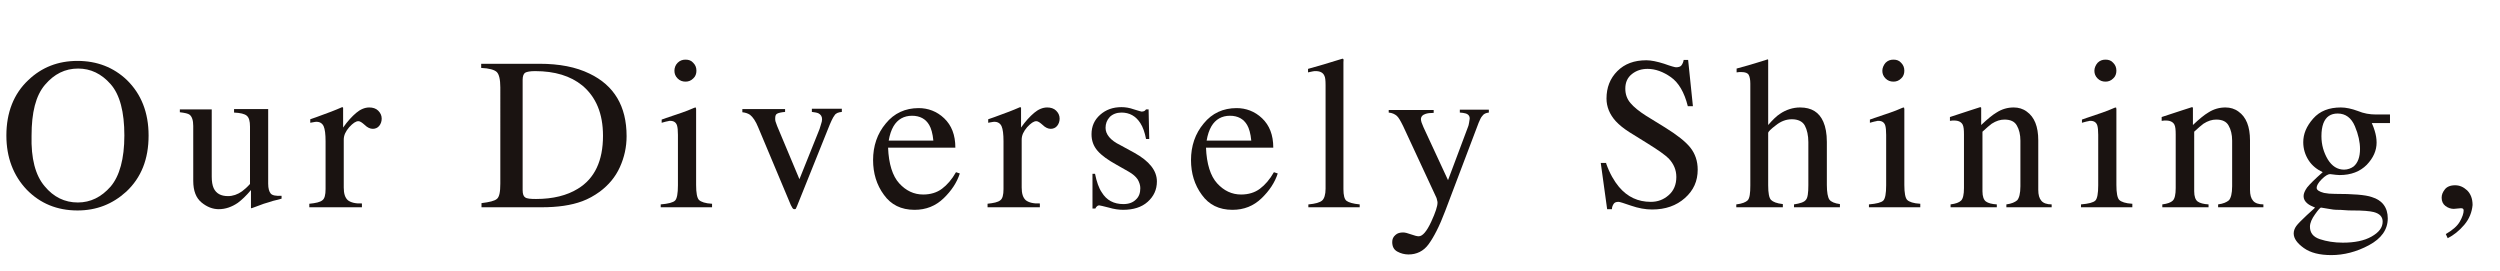
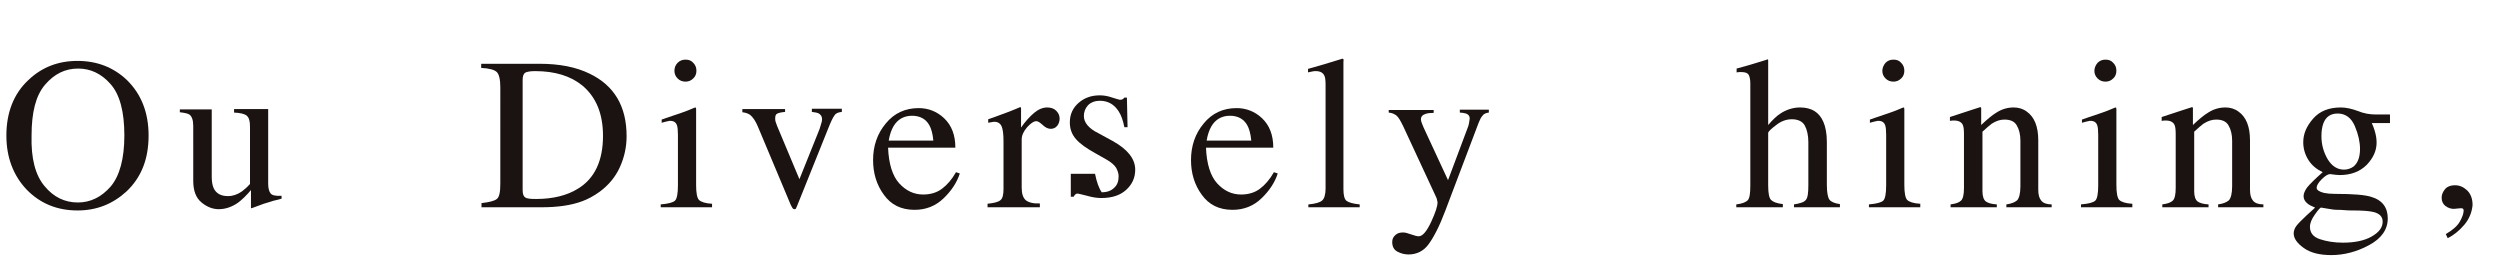
<svg xmlns="http://www.w3.org/2000/svg" version="1.1" x="0px" y="0px" viewBox="0 0 784 85" style="enable-background:new 0 0 784 85;" xml:space="preserve" preserveAspectRatio="xMinYMid meet">
  <style type="text/css">
	.st0{fill:#1A1311;}
</style>
  <path class="st0" d="M8.9,25.1c4.2-4,9.3-6,15.4-6c6.1,0,11.3,2,15.5,6c4.5,4.4,6.8,10.2,6.8,17.4c0,7.4-2.3,13.2-7,17.6  C35.3,64,30.3,66,24.3,66c-6.4,0-11.7-2.2-15.9-6.5C4.2,55.1,2,49.4,2,42.5C2,35.3,4.3,29.4,8.9,25.1z M14,58.4  c2.8,3.4,6.3,5.1,10.4,5.1c4,0,7.4-1.7,10.3-5c2.8-3.3,4.3-8.7,4.3-16c0-7.4-1.4-12.8-4.3-16.1c-2.9-3.3-6.3-4.9-10.2-4.9  c-4.1,0-7.5,1.7-10.4,5.1s-4.2,8.7-4.2,15.9C9.7,49.7,11.1,55,14,58.4z" />
  <path class="st0" d="M66.4,34.2v21.2c0,1.5,0.2,2.7,0.6,3.6c0.8,1.7,2.3,2.5,4.5,2.5c1.5,0,3-0.5,4.4-1.5c0.8-0.6,1.6-1.3,2.5-2.3  V39.7c0-1.7-0.3-2.8-1-3.4s-2-0.9-4-1v-1.1h10.7v23.4c0,1.5,0.3,2.5,0.8,3.1c0.5,0.6,1.7,0.8,3.4,0.7v0.9c-1.2,0.3-2.1,0.6-2.7,0.7  c-0.6,0.2-1.5,0.5-2.9,0.9c-0.6,0.2-1.8,0.7-3.8,1.4c-0.1,0-0.2,0-0.2-0.1c0-0.1,0-0.2,0-0.3v-5.3c-1.5,1.8-2.9,3.1-4.1,4  c-1.9,1.3-3.9,2-6,2c-1.9,0-3.7-0.7-5.4-2.1c-1.7-1.4-2.6-3.6-2.6-6.8V39.5c0-1.8-0.4-2.9-1.1-3.5c-0.5-0.4-1.5-0.6-3.1-0.8v-0.9  H66.4z" />
-   <path class="st0" d="M97,63.9c2-0.2,3.4-0.5,4.1-1.1c0.7-0.5,1-1.7,1-3.5v-15c0-2.2-0.2-3.8-0.6-4.7c-0.4-0.9-1.2-1.4-2.2-1.4  c-0.2,0-0.5,0-0.9,0.1c-0.4,0.1-0.7,0.1-1.1,0.2v-1.1c1.3-0.4,2.5-0.9,3.9-1.4c1.3-0.5,2.2-0.8,2.7-1c1.1-0.4,2.2-0.9,3.4-1.4  c0.2,0,0.2,0.1,0.3,0.2c0,0.1,0,0.3,0,0.7V40c1.4-2,2.8-3.5,4.1-4.6c1.3-1.1,2.7-1.7,4.1-1.7c1.1,0,2.1,0.3,2.8,1  c0.7,0.7,1.1,1.5,1.1,2.5c0,0.9-0.3,1.7-0.8,2.3c-0.5,0.6-1.2,0.9-2,0.9c-0.8,0-1.7-0.4-2.5-1.2c-0.9-0.8-1.5-1.2-2-1.2  c-0.8,0-1.7,0.6-2.9,1.9c-1.1,1.3-1.7,2.5-1.7,3.9v15c0,1.9,0.4,3.2,1.3,4c0.9,0.7,2.4,1.1,4.4,1V65H97V63.9z" />
  <path class="st0" d="M151,63.7c2.5-0.3,4.1-0.7,4.8-1.3c0.8-0.6,1.1-2.2,1.1-4.8V27.4c0-2.5-0.4-4.1-1.1-4.8  c-0.7-0.7-2.4-1.2-4.9-1.3V20h18.3c6.2,0,11.4,1,15.7,3.1c7.7,3.7,11.6,10.2,11.6,19.6c0,3.4-0.7,6.6-2.1,9.7  c-1.4,3.1-3.5,5.6-6.3,7.7c-1.8,1.3-3.6,2.3-5.5,3c-3.5,1.3-7.7,1.9-12.8,1.9H151V63.7z M164.7,61.9c0.5,0.4,1.7,0.5,3.4,0.5  c5.3,0,9.7-1.1,13.1-3.2c5.3-3.2,7.9-8.8,7.9-16.6c0-7-2.2-12.2-6.5-15.8c-3.7-3-8.6-4.5-14.8-4.5c-1.5,0-2.6,0.2-3.1,0.5  c-0.5,0.3-0.8,1.1-0.8,2.2v34.6C163.9,60.9,164.2,61.6,164.7,61.9z" />
  <path class="st0" d="M207.2,64.1c2.4-0.2,3.9-0.6,4.5-1.2c0.6-0.6,0.9-2.2,0.9-4.8V42.3c0-1.4-0.1-2.4-0.3-3c-0.3-0.9-1-1.4-2.1-1.4  c-0.2,0-0.5,0-0.7,0.1c-0.2,0-0.9,0.2-2,0.5v-1l1.4-0.5c3.9-1.3,6.6-2.2,8.1-2.9c0.6-0.3,1-0.4,1.2-0.4c0,0.2,0.1,0.3,0.1,0.5v23.8  c0,2.5,0.3,4.1,0.9,4.7c0.6,0.6,2,1.1,4.1,1.2V65h-16.1V64.1z M212.5,19.7c0.7-0.7,1.5-1,2.5-1c1,0,1.8,0.3,2.4,1  c0.7,0.7,1,1.5,1,2.5c0,0.9-0.3,1.8-1,2.4c-0.7,0.7-1.5,1-2.4,1c-1,0-1.8-0.3-2.5-1s-1-1.5-1-2.4S211.8,20.4,212.5,19.7z" />
  <path class="st0" d="M246.2,34.1v1c-1.2,0.1-2,0.3-2.4,0.5c-0.5,0.2-0.7,0.7-0.7,1.5c0,0.4,0,0.7,0.1,1c0.1,0.3,0.3,0.8,0.5,1.4  l7,16.7l5.9-14.7c0.3-0.7,0.6-1.5,0.8-2.3c0.3-0.8,0.4-1.4,0.4-1.8c0-0.9-0.4-1.5-1.2-1.9c-0.5-0.2-1.2-0.3-2-0.4v-1h9.4v1  c-1.1,0.1-1.9,0.4-2.3,1.1c-0.5,0.6-1.2,2.1-2.1,4.4l-9.6,23.9c-0.2,0.4-0.3,0.7-0.4,0.9c-0.1,0.2-0.3,0.2-0.5,0.2  c-0.2,0-0.4-0.1-0.6-0.4c-0.2-0.3-0.3-0.6-0.5-0.9L237.8,40c-0.8-2-1.7-3.3-2.6-4c-0.6-0.4-1.4-0.7-2.4-0.8v-1H246.2z" />
  <path class="st0" d="M296.1,37.1c2.3,2.2,3.5,5.2,3.5,9.2h-21.1c0.2,5.1,1.4,8.9,3.5,11.2c2.1,2.3,4.6,3.5,7.5,3.5  c2.3,0,4.3-0.6,5.9-1.8c1.6-1.2,3.1-2.9,4.4-5.2l1.2,0.4c-0.9,2.8-2.6,5.4-5.1,7.8c-2.5,2.4-5.5,3.6-9.1,3.6c-4.2,0-7.4-1.6-9.6-4.7  c-2.3-3.1-3.4-6.8-3.4-10.9c0-4.4,1.3-8.3,4-11.5c2.6-3.2,6.1-4.8,10.3-4.8C291,33.9,293.8,34.9,296.1,37.1z M280.2,39.6  c-0.7,1.2-1.2,2.7-1.5,4.5h14c-0.2-2.2-0.7-3.9-1.3-4.9c-1.1-1.9-2.9-2.9-5.4-2.9C283.5,36.3,281.5,37.4,280.2,39.6z" />
  <path class="st0" d="M309.6,63.9c2-0.2,3.4-0.5,4.1-1.1c0.7-0.5,1-1.7,1-3.5v-15c0-2.2-0.2-3.8-0.6-4.7c-0.4-0.9-1.2-1.4-2.2-1.4  c-0.2,0-0.5,0-0.9,0.1c-0.4,0.1-0.7,0.1-1.1,0.2v-1.1c1.3-0.4,2.5-0.9,3.9-1.4c1.3-0.5,2.2-0.8,2.7-1c1.1-0.4,2.2-0.9,3.4-1.4  c0.2,0,0.2,0.1,0.3,0.2c0,0.1,0,0.3,0,0.7V40c1.4-2,2.8-3.5,4.1-4.6c1.3-1.1,2.7-1.7,4.1-1.7c1.1,0,2.1,0.3,2.8,1  c0.7,0.7,1.1,1.5,1.1,2.5c0,0.9-0.3,1.7-0.8,2.3c-0.5,0.6-1.2,0.9-2,0.9c-0.8,0-1.7-0.4-2.5-1.2c-0.9-0.8-1.5-1.2-2-1.2  c-0.8,0-1.7,0.6-2.9,1.9c-1.1,1.3-1.7,2.5-1.7,3.9v15c0,1.9,0.4,3.2,1.3,4c0.9,0.7,2.4,1.1,4.4,1V65h-16.4V63.9z" />
-   <path class="st0" d="M342.3,54.5h1.1c0.5,2.5,1.2,4.5,2.1,5.8c1.5,2.5,3.8,3.7,6.8,3.7c1.7,0,3-0.5,3.9-1.4c1-0.9,1.4-2.1,1.4-3.6  c0-0.9-0.3-1.8-0.8-2.7c-0.6-0.9-1.5-1.7-2.9-2.5l-3.7-2.1c-2.7-1.5-4.7-2.9-6-4.4c-1.3-1.5-1.9-3.2-1.9-5.2c0-2.5,0.9-4.5,2.7-6.1  c1.8-1.6,4-2.4,6.7-2.4c1.2,0,2.5,0.2,3.9,0.7c1.4,0.4,2.2,0.7,2.4,0.7c0.4,0,0.7-0.1,0.9-0.2c0.2-0.1,0.3-0.3,0.5-0.5h0.8l0.2,9.3  h-1c-0.4-2.1-1-3.8-1.8-5c-1.4-2.2-3.4-3.3-5.9-3.3c-1.5,0-2.8,0.5-3.7,1.4c-0.9,1-1.3,2.1-1.3,3.4c0,2,1.5,3.9,4.6,5.4l4.4,2.4  c4.7,2.6,7.1,5.6,7.1,9c0,2.6-1,4.7-2.9,6.4s-4.5,2.5-7.7,2.5c-1.3,0-2.8-0.2-4.5-0.7c-1.7-0.4-2.7-0.7-3-0.7  c-0.3,0-0.5,0.1-0.7,0.3c-0.2,0.2-0.4,0.4-0.5,0.7h-0.9V54.5z" />
+   <path class="st0" d="M342.3,54.5h1.1c0.5,2.5,1.2,4.5,2.1,5.8c1.7,0,3-0.5,3.9-1.4c1-0.9,1.4-2.1,1.4-3.6  c0-0.9-0.3-1.8-0.8-2.7c-0.6-0.9-1.5-1.7-2.9-2.5l-3.7-2.1c-2.7-1.5-4.7-2.9-6-4.4c-1.3-1.5-1.9-3.2-1.9-5.2c0-2.5,0.9-4.5,2.7-6.1  c1.8-1.6,4-2.4,6.7-2.4c1.2,0,2.5,0.2,3.9,0.7c1.4,0.4,2.2,0.7,2.4,0.7c0.4,0,0.7-0.1,0.9-0.2c0.2-0.1,0.3-0.3,0.5-0.5h0.8l0.2,9.3  h-1c-0.4-2.1-1-3.8-1.8-5c-1.4-2.2-3.4-3.3-5.9-3.3c-1.5,0-2.8,0.5-3.7,1.4c-0.9,1-1.3,2.1-1.3,3.4c0,2,1.5,3.9,4.6,5.4l4.4,2.4  c4.7,2.6,7.1,5.6,7.1,9c0,2.6-1,4.7-2.9,6.4s-4.5,2.5-7.7,2.5c-1.3,0-2.8-0.2-4.5-0.7c-1.7-0.4-2.7-0.7-3-0.7  c-0.3,0-0.5,0.1-0.7,0.3c-0.2,0.2-0.4,0.4-0.5,0.7h-0.9V54.5z" />
  <path class="st0" d="M395.8,37.1c2.3,2.2,3.5,5.2,3.5,9.2h-21.1c0.2,5.1,1.4,8.9,3.5,11.2c2.1,2.3,4.6,3.5,7.5,3.5  c2.3,0,4.3-0.6,5.9-1.8c1.6-1.2,3.1-2.9,4.4-5.2l1.2,0.4c-0.9,2.8-2.6,5.4-5.1,7.8c-2.5,2.4-5.5,3.6-9.1,3.6c-4.2,0-7.4-1.6-9.6-4.7  c-2.3-3.1-3.4-6.8-3.4-10.9c0-4.4,1.3-8.3,4-11.5c2.6-3.2,6.1-4.8,10.3-4.8C390.7,33.9,393.5,34.9,395.8,37.1z M379.9,39.6  c-0.7,1.2-1.2,2.7-1.5,4.5h14c-0.2-2.2-0.7-3.9-1.3-4.9c-1.1-1.9-2.9-2.9-5.4-2.9C383.2,36.3,381.2,37.4,379.9,39.6z" />
  <path class="st0" d="M410.4,64.1c2.1-0.2,3.5-0.6,4.2-1.2s1.1-1.9,1.1-3.7V26.7c0-1.5-0.1-2.5-0.4-3c-0.4-0.9-1.3-1.4-2.7-1.4  c-0.3,0-0.6,0-1,0.1s-0.8,0.2-1.4,0.3v-1.1c3-0.8,6.6-1.9,10.8-3.2c0.2,0,0.2,0.1,0.3,0.2s0,0.4,0,0.9v39.8c0,1.9,0.3,3.2,1,3.7  s2,0.9,4.1,1.1V65h-16.1V64.1z" />
  <path class="st0" d="M435.6,34.5h14v0.9c-1.1,0-1.9,0.1-2.5,0.3c-1,0.3-1.5,0.9-1.5,1.7c0,0.3,0.1,0.6,0.2,1  c0.1,0.3,0.3,0.8,0.6,1.5l7.7,16.6l6.3-16.8c0.1-0.2,0.2-0.6,0.3-1.2c0.1-0.6,0.2-1.1,0.2-1.3c0-0.6-0.2-1-0.6-1.3  c-0.4-0.3-0.9-0.4-1.5-0.5l-1-0.1v-0.9h9.1v0.9c-0.9,0.1-1.6,0.4-2,1c-0.5,0.5-0.8,1.3-1.2,2.2l-10.5,27.7  c-1.8,4.8-3.6,8.2-5.2,10.4s-3.8,3.2-6.3,3.2c-1.2,0-2.4-0.3-3.5-0.9c-1.1-0.6-1.6-1.6-1.6-3c0-0.9,0.3-1.6,1-2.2  c0.6-0.6,1.5-0.8,2.4-0.8c0.6,0,1.4,0.2,2.5,0.6s1.9,0.6,2.4,0.6c1.2,0,2.5-1.5,3.9-4.5c1.4-3,2-5,2-6c0-0.2,0-0.4-0.1-0.7  c-0.1-0.3-0.1-0.5-0.2-0.8l-10.5-22.6c-0.8-1.6-1.4-2.7-2-3.2c-0.6-0.5-1.4-0.9-2.5-1V34.5z" />
-   <path class="st0" d="M503.7,51.3c1.1,3.1,2.5,5.5,4,7.3c2.7,3.2,6,4.7,10,4.7c2.2,0,4-0.7,5.6-2.1c1.6-1.4,2.4-3.3,2.4-5.7  c0-2.2-0.8-4.1-2.4-5.8c-1-1-3.2-2.6-6.6-4.7l-5.8-3.6c-1.7-1.1-3.1-2.2-4.2-3.4c-1.9-2.1-2.9-4.5-2.9-7.1c0-3.4,1.1-6.3,3.4-8.6  c2.3-2.3,5.3-3.4,9.1-3.4c1.5,0,3.4,0.4,5.6,1.1c2.2,0.8,3.4,1.1,3.7,1.1c0.8,0,1.4-0.2,1.7-0.6c0.3-0.4,0.6-1,0.7-1.7h1.4l1.5,14.5  h-1.6c-1.1-4.4-2.9-7.4-5.3-9.1c-2.4-1.7-4.9-2.6-7.3-2.6c-1.9,0-3.5,0.5-4.9,1.6c-1.4,1.1-2.1,2.6-2.1,4.6c0,1.7,0.5,3.2,1.6,4.5  c1.1,1.3,2.7,2.6,4.9,4l6,3.7c3.7,2.3,6.4,4.4,7.9,6.3c1.5,1.9,2.3,4.2,2.3,6.9c0,3.6-1.3,6.5-4,8.9s-6.1,3.6-10.3,3.6  c-2.1,0-4.3-0.4-6.6-1.2s-3.6-1.2-3.9-1.2c-0.8,0-1.3,0.2-1.6,0.7c-0.3,0.5-0.5,1-0.5,1.6h-1.5l-2-14.5H503.7z" />
  <path class="st0" d="M544.5,64.1c1.8-0.2,3-0.7,3.6-1.3c0.6-0.7,0.8-2.2,0.8-4.6V26.2c0-1.2-0.2-2.2-0.5-2.7  c-0.3-0.6-1.1-0.9-2.3-0.9c-0.2,0-0.5,0-0.7,0s-0.5,0.1-0.8,0.1v-1.2c1-0.3,2.2-0.6,3.6-1c1.4-0.4,2.4-0.7,3-0.9l3.2-1l0.1,0.2v20.4  c1.4-1.6,2.6-2.8,3.7-3.5c1.9-1.3,4.1-2,6.3-2c3.6,0,6,1.5,7.3,4.5c0.7,1.6,1.1,3.7,1.1,6.3v13.5c0,2.3,0.3,3.9,0.8,4.6  c0.5,0.7,1.7,1.2,3.3,1.4V65h-14.4v-0.9c1.9-0.3,3.2-0.7,3.7-1.4c0.6-0.6,0.8-2.2,0.8-4.6V44.6c0-2.1-0.4-3.9-1.1-5.2  c-0.7-1.3-2.1-2-4.1-2c-1.7,0-3.4,0.6-5,1.9c-1.6,1.2-2.4,2-2.4,2.4v16.4c0,2.5,0.3,4,0.9,4.6c0.6,0.6,1.8,1.1,3.7,1.3V65h-14.6  V64.1z" />
  <path class="st0" d="M586.1,64.1c2.4-0.2,3.9-0.6,4.5-1.2c0.6-0.6,0.9-2.2,0.9-4.8V42.3c0-1.4-0.1-2.4-0.3-3c-0.3-0.9-1-1.4-2.1-1.4  c-0.2,0-0.5,0-0.7,0.1c-0.2,0-0.9,0.2-2,0.5v-1l1.4-0.5c3.9-1.3,6.6-2.2,8.1-2.9c0.6-0.3,1-0.4,1.2-0.4c0,0.2,0.1,0.3,0.1,0.5v23.8  c0,2.5,0.3,4.1,0.9,4.7c0.6,0.6,2,1.1,4.1,1.2V65h-16.1V64.1z M591.3,19.7c0.7-0.7,1.5-1,2.5-1c1,0,1.8,0.3,2.4,1  c0.7,0.7,1,1.5,1,2.5c0,0.9-0.3,1.8-1,2.4c-0.7,0.7-1.5,1-2.4,1c-1,0-1.8-0.3-2.5-1s-1-1.5-1-2.4S590.7,20.4,591.3,19.7z" />
  <path class="st0" d="M611.7,64.1c1.6-0.2,2.7-0.6,3.3-1.2c0.6-0.6,0.9-1.9,0.9-3.9V42.1c0-1.4-0.1-2.4-0.4-3  c-0.4-0.8-1.3-1.3-2.6-1.3c-0.2,0-0.4,0-0.6,0c-0.2,0-0.5,0.1-0.8,0.1v-1.2c0.9-0.3,3.1-1,6.4-2.1l3.1-1c0.2,0,0.2,0.1,0.3,0.2  c0,0.1,0,0.3,0,0.5v4.9c2-1.9,3.6-3.2,4.8-3.9c1.7-1.1,3.5-1.6,5.4-1.6c1.5,0,2.9,0.4,4.1,1.3c2.4,1.7,3.6,4.7,3.6,9v15.5  c0,1.6,0.3,2.7,1,3.5c0.6,0.7,1.7,1.1,3.2,1.1V65h-14.2v-0.9c1.6-0.2,2.7-0.7,3.4-1.3c0.6-0.7,1-2.1,1-4.4V44.1  c0-1.9-0.4-3.5-1.1-4.7c-0.7-1.3-2-1.9-3.9-1.9c-1.3,0-2.6,0.4-4,1.3c-0.7,0.5-1.7,1.4-2.9,2.5V60c0,1.6,0.4,2.7,1.1,3.2  c0.7,0.5,1.8,0.8,3.4,0.9V65h-14.5V64.1z" />
  <path class="st0" d="M652.6,64.1c2.4-0.2,3.9-0.6,4.5-1.2c0.6-0.6,0.9-2.2,0.9-4.8V42.3c0-1.4-0.1-2.4-0.3-3c-0.3-0.9-1-1.4-2.1-1.4  c-0.2,0-0.5,0-0.7,0.1c-0.2,0-0.9,0.2-2,0.5v-1l1.4-0.5c3.9-1.3,6.6-2.2,8.1-2.9c0.6-0.3,1-0.4,1.2-0.4c0,0.2,0.1,0.3,0.1,0.5v23.8  c0,2.5,0.3,4.1,0.9,4.7c0.6,0.6,2,1.1,4.1,1.2V65h-16.1V64.1z M657.8,19.7c0.7-0.7,1.5-1,2.5-1c1,0,1.8,0.3,2.4,1  c0.7,0.7,1,1.5,1,2.5c0,0.9-0.3,1.8-1,2.4c-0.7,0.7-1.5,1-2.4,1c-1,0-1.8-0.3-2.5-1s-1-1.5-1-2.4S657.2,20.4,657.8,19.7z" />
  <path class="st0" d="M678.1,64.1c1.6-0.2,2.7-0.6,3.3-1.2c0.6-0.6,0.9-1.9,0.9-3.9V42.1c0-1.4-0.1-2.4-0.4-3  c-0.4-0.8-1.3-1.3-2.6-1.3c-0.2,0-0.4,0-0.6,0c-0.2,0-0.5,0.1-0.8,0.1v-1.2c0.9-0.3,3.1-1,6.4-2.1l3.1-1c0.2,0,0.2,0.1,0.3,0.2  c0,0.1,0,0.3,0,0.5v4.9c2-1.9,3.6-3.2,4.8-3.9c1.7-1.1,3.5-1.6,5.4-1.6c1.5,0,2.9,0.4,4.1,1.3c2.4,1.7,3.6,4.7,3.6,9v15.5  c0,1.6,0.3,2.7,1,3.5c0.6,0.7,1.7,1.1,3.2,1.1V65h-14.2v-0.9c1.6-0.2,2.7-0.7,3.4-1.3c0.6-0.7,1-2.1,1-4.4V44.1  c0-1.9-0.4-3.5-1.1-4.7c-0.7-1.3-2-1.9-3.9-1.9c-1.3,0-2.6,0.4-4,1.3c-0.7,0.5-1.7,1.4-2.9,2.5V60c0,1.6,0.4,2.7,1.1,3.2  c0.7,0.5,1.8,0.8,3.4,0.9V65h-14.5V64.1z" />
  <path class="st0" d="M724,50.3c-1.1-1.7-1.7-3.6-1.7-5.7c0-2.6,1-5,3.1-7.4s5-3.5,8.7-3.5c1.6,0,3.4,0.4,5.3,1.1  c1.9,0.8,3.8,1.1,5.6,1.1c0.5,0,1.2,0,2.1,0c0.9,0,1.6,0,2,0h0.4v2.7h-5.7c0.4,0.9,0.7,1.7,0.9,2.4c0.4,1.3,0.6,2.5,0.6,3.7  c0,2.5-1,4.8-3.1,7c-2.1,2.1-4.9,3.2-8.5,3.2c-0.6,0-1.5-0.1-3-0.3c-0.6,0-1.5,0.5-2.6,1.6c-1.1,1.1-1.6,2-1.6,2.7  c0,0.7,0.8,1.2,2.3,1.6c1,0.2,2.1,0.3,3.4,0.3c5.7,0,9.6,0.3,11.6,1c3.3,1,5,3.3,5,6.7c0,3.5-2,6.3-5.9,8.4  c-3.9,2.1-7.9,3.1-11.8,3.1c-3.6,0-6.5-0.7-8.6-2.2s-3.2-3-3.2-4.6c0-0.8,0.3-1.6,0.8-2.3s1.7-1.9,3.3-3.4l2.2-2l0.4-0.4  c-1-0.4-1.8-0.8-2.3-1.2c-0.9-0.7-1.3-1.5-1.3-2.4c0-0.8,0.4-1.7,1.1-2.7c0.8-1,2.4-2.6,4.9-4.8C726.7,53.2,725.1,52,724,50.3z   M727.5,75c2.1,0.7,4.5,1.1,7.2,1.1c3.7,0,6.7-0.6,9-1.9c2.3-1.3,3.5-2.8,3.5-4.7c0-1.5-0.9-2.5-2.8-3c-1.2-0.3-3.3-0.5-6.6-0.5  c-0.8,0-1.7,0-2.6-0.1s-1.7-0.1-2.5-0.1c-0.5,0-1.3-0.1-2.4-0.3s-1.9-0.3-2.4-0.4c-0.3,0-0.9,0.7-1.9,2.1c-1,1.4-1.6,2.7-1.6,3.9  C724.4,73,725.4,74.3,727.5,75z M738.1,52.2c1.3-1.1,2-2.9,2-5.5c0-2.1-0.5-4.5-1.6-7.1c-1.1-2.6-2.9-4-5.4-4c-2.2,0-3.7,1-4.5,3.1  c-0.4,1.1-0.6,2.4-0.6,4c0,2.7,0.7,5.1,2,7.3c1.3,2.1,3,3.2,5.1,3.2C736.2,53.2,737.3,52.8,738.1,52.2z" />
  <path class="st0" d="M772.8,70.5c-1.6,1.9-3.4,3.3-5.2,4.2l-0.6-1.3c2.1-1.2,3.6-2.5,4.4-3.9c0.8-1.4,1.2-2.6,1.2-3.5  c0-0.3-0.1-0.5-0.3-0.6s-0.4-0.1-0.6-0.1l-2.2,0.2c-0.9,0-1.8-0.3-2.6-0.9c-0.8-0.6-1.2-1.5-1.2-2.6c0-0.9,0.3-1.7,1-2.6  c0.6-0.8,1.7-1.3,3.2-1.3c1.4,0,2.6,0.5,3.8,1.6c1.1,1.1,1.7,2.6,1.7,4.6C775.2,66.5,774.4,68.6,772.8,70.5z" />
</svg>